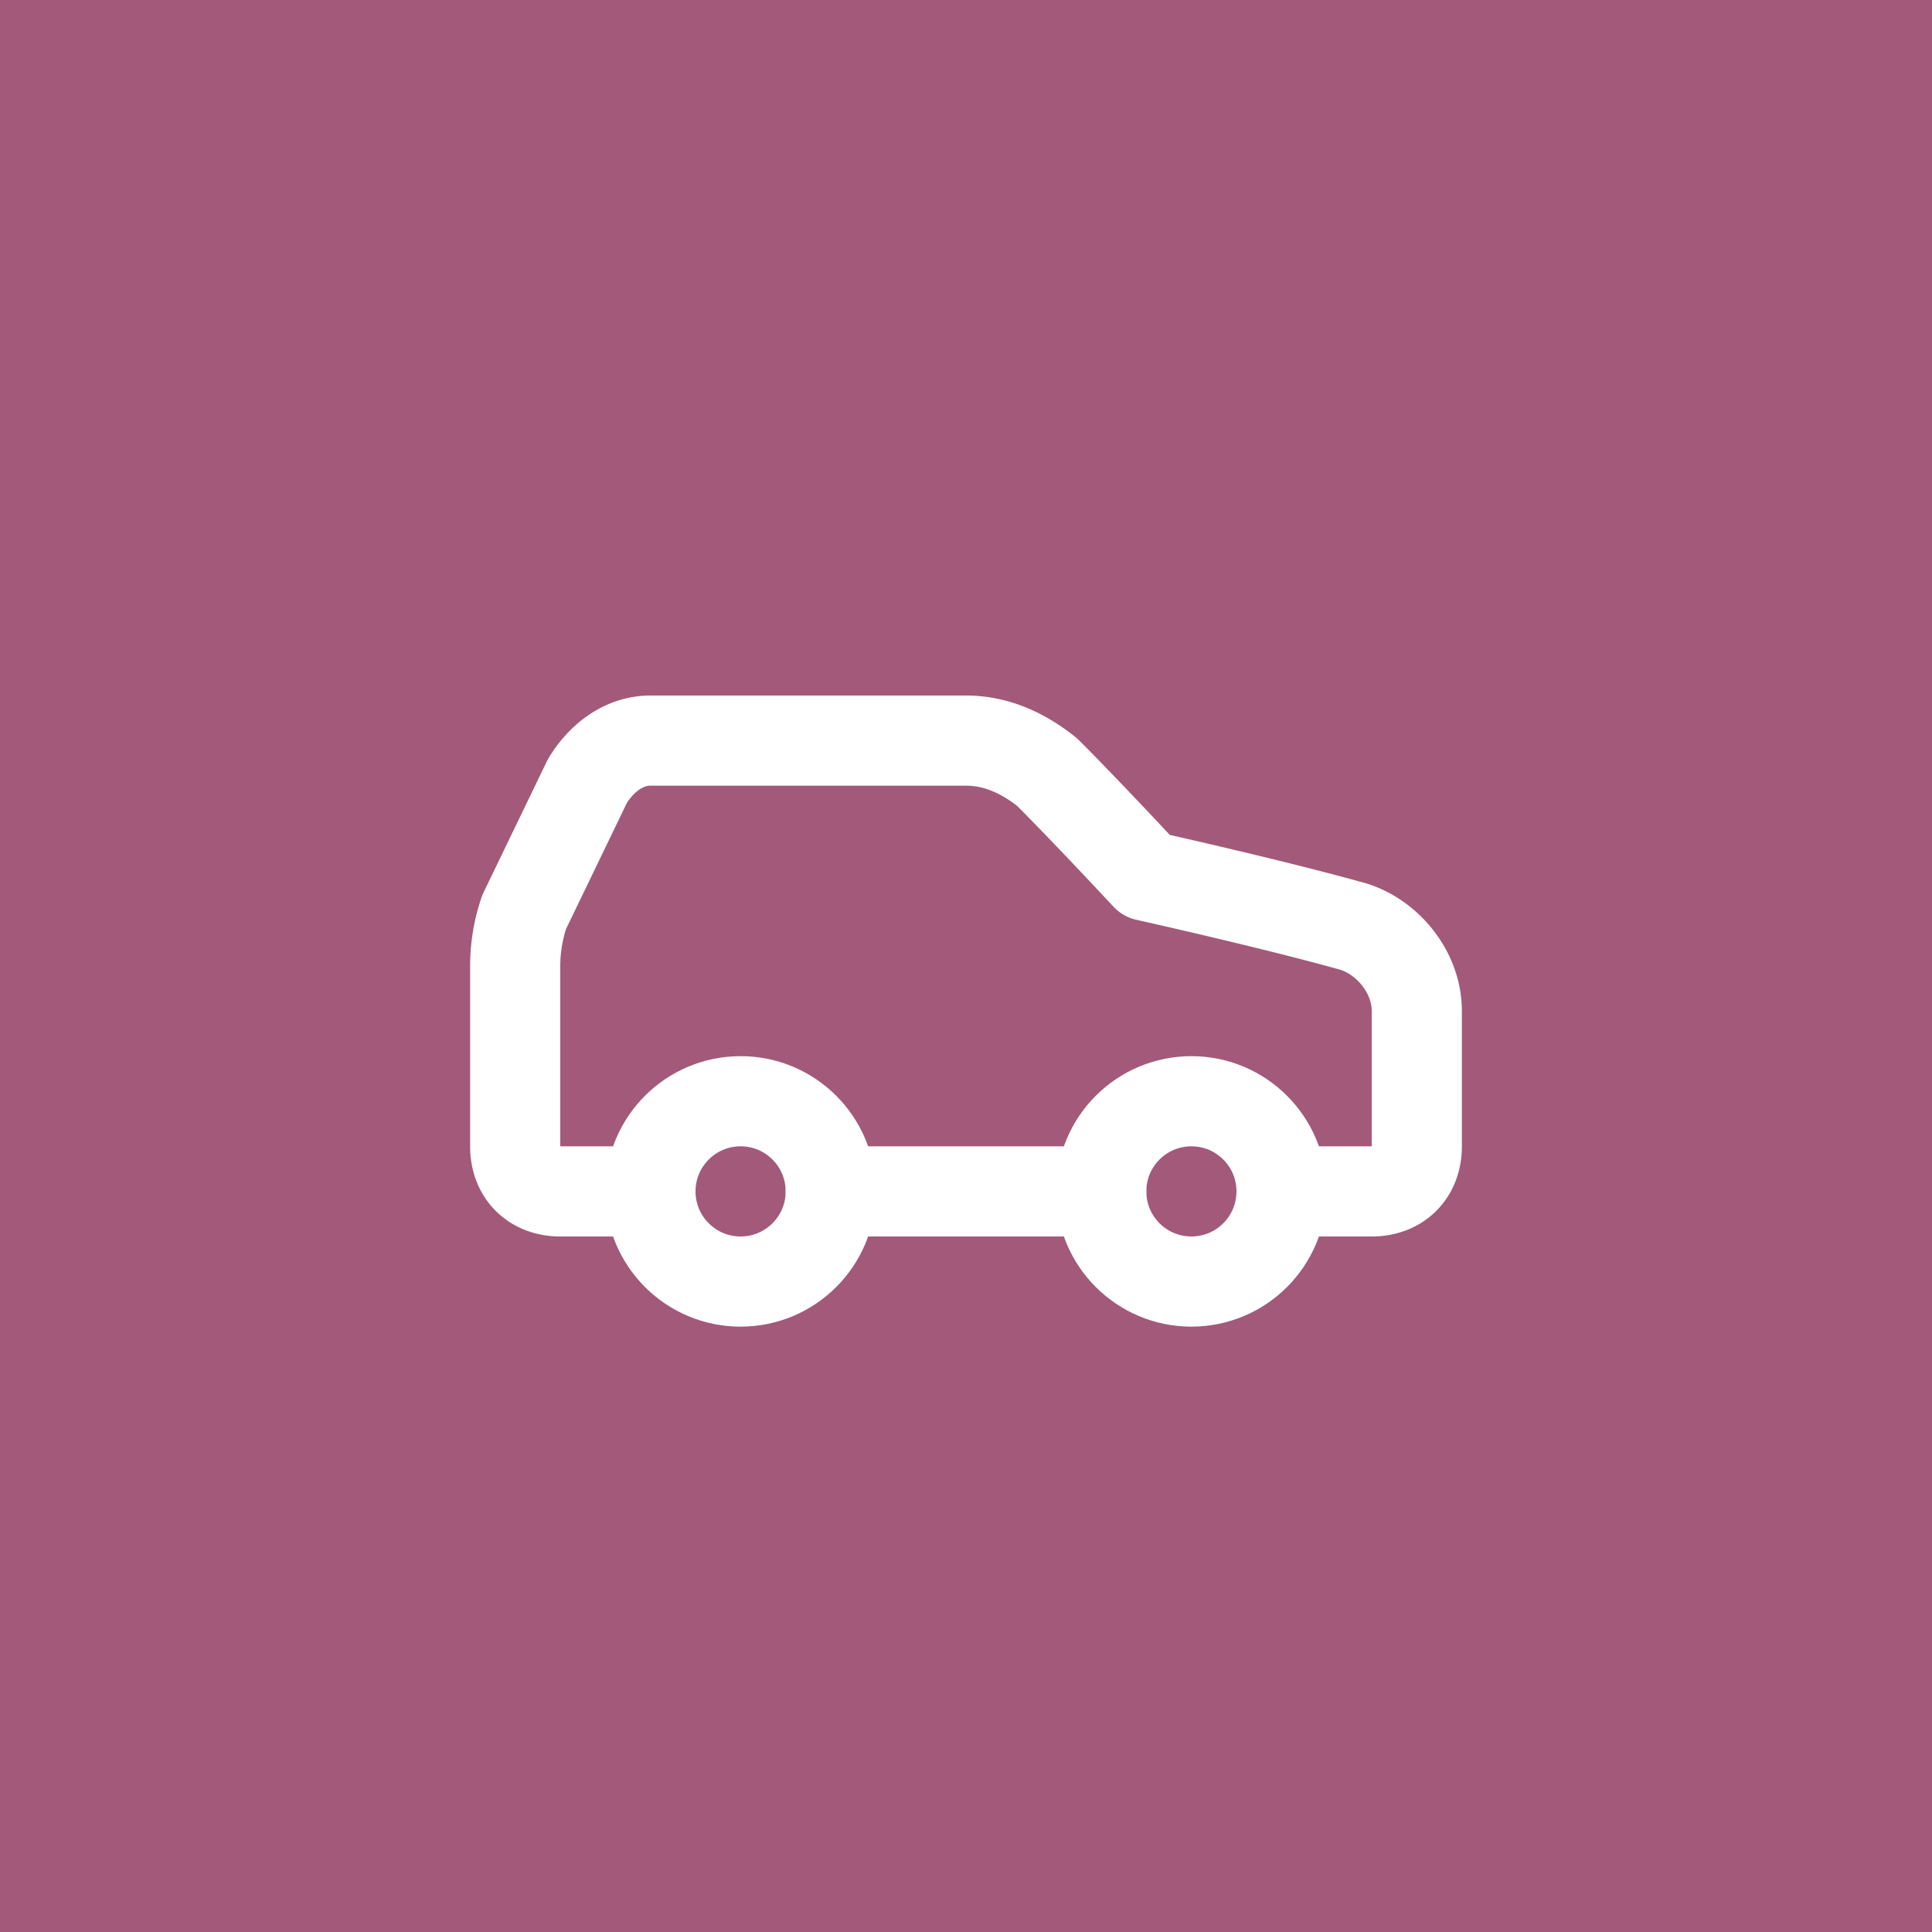
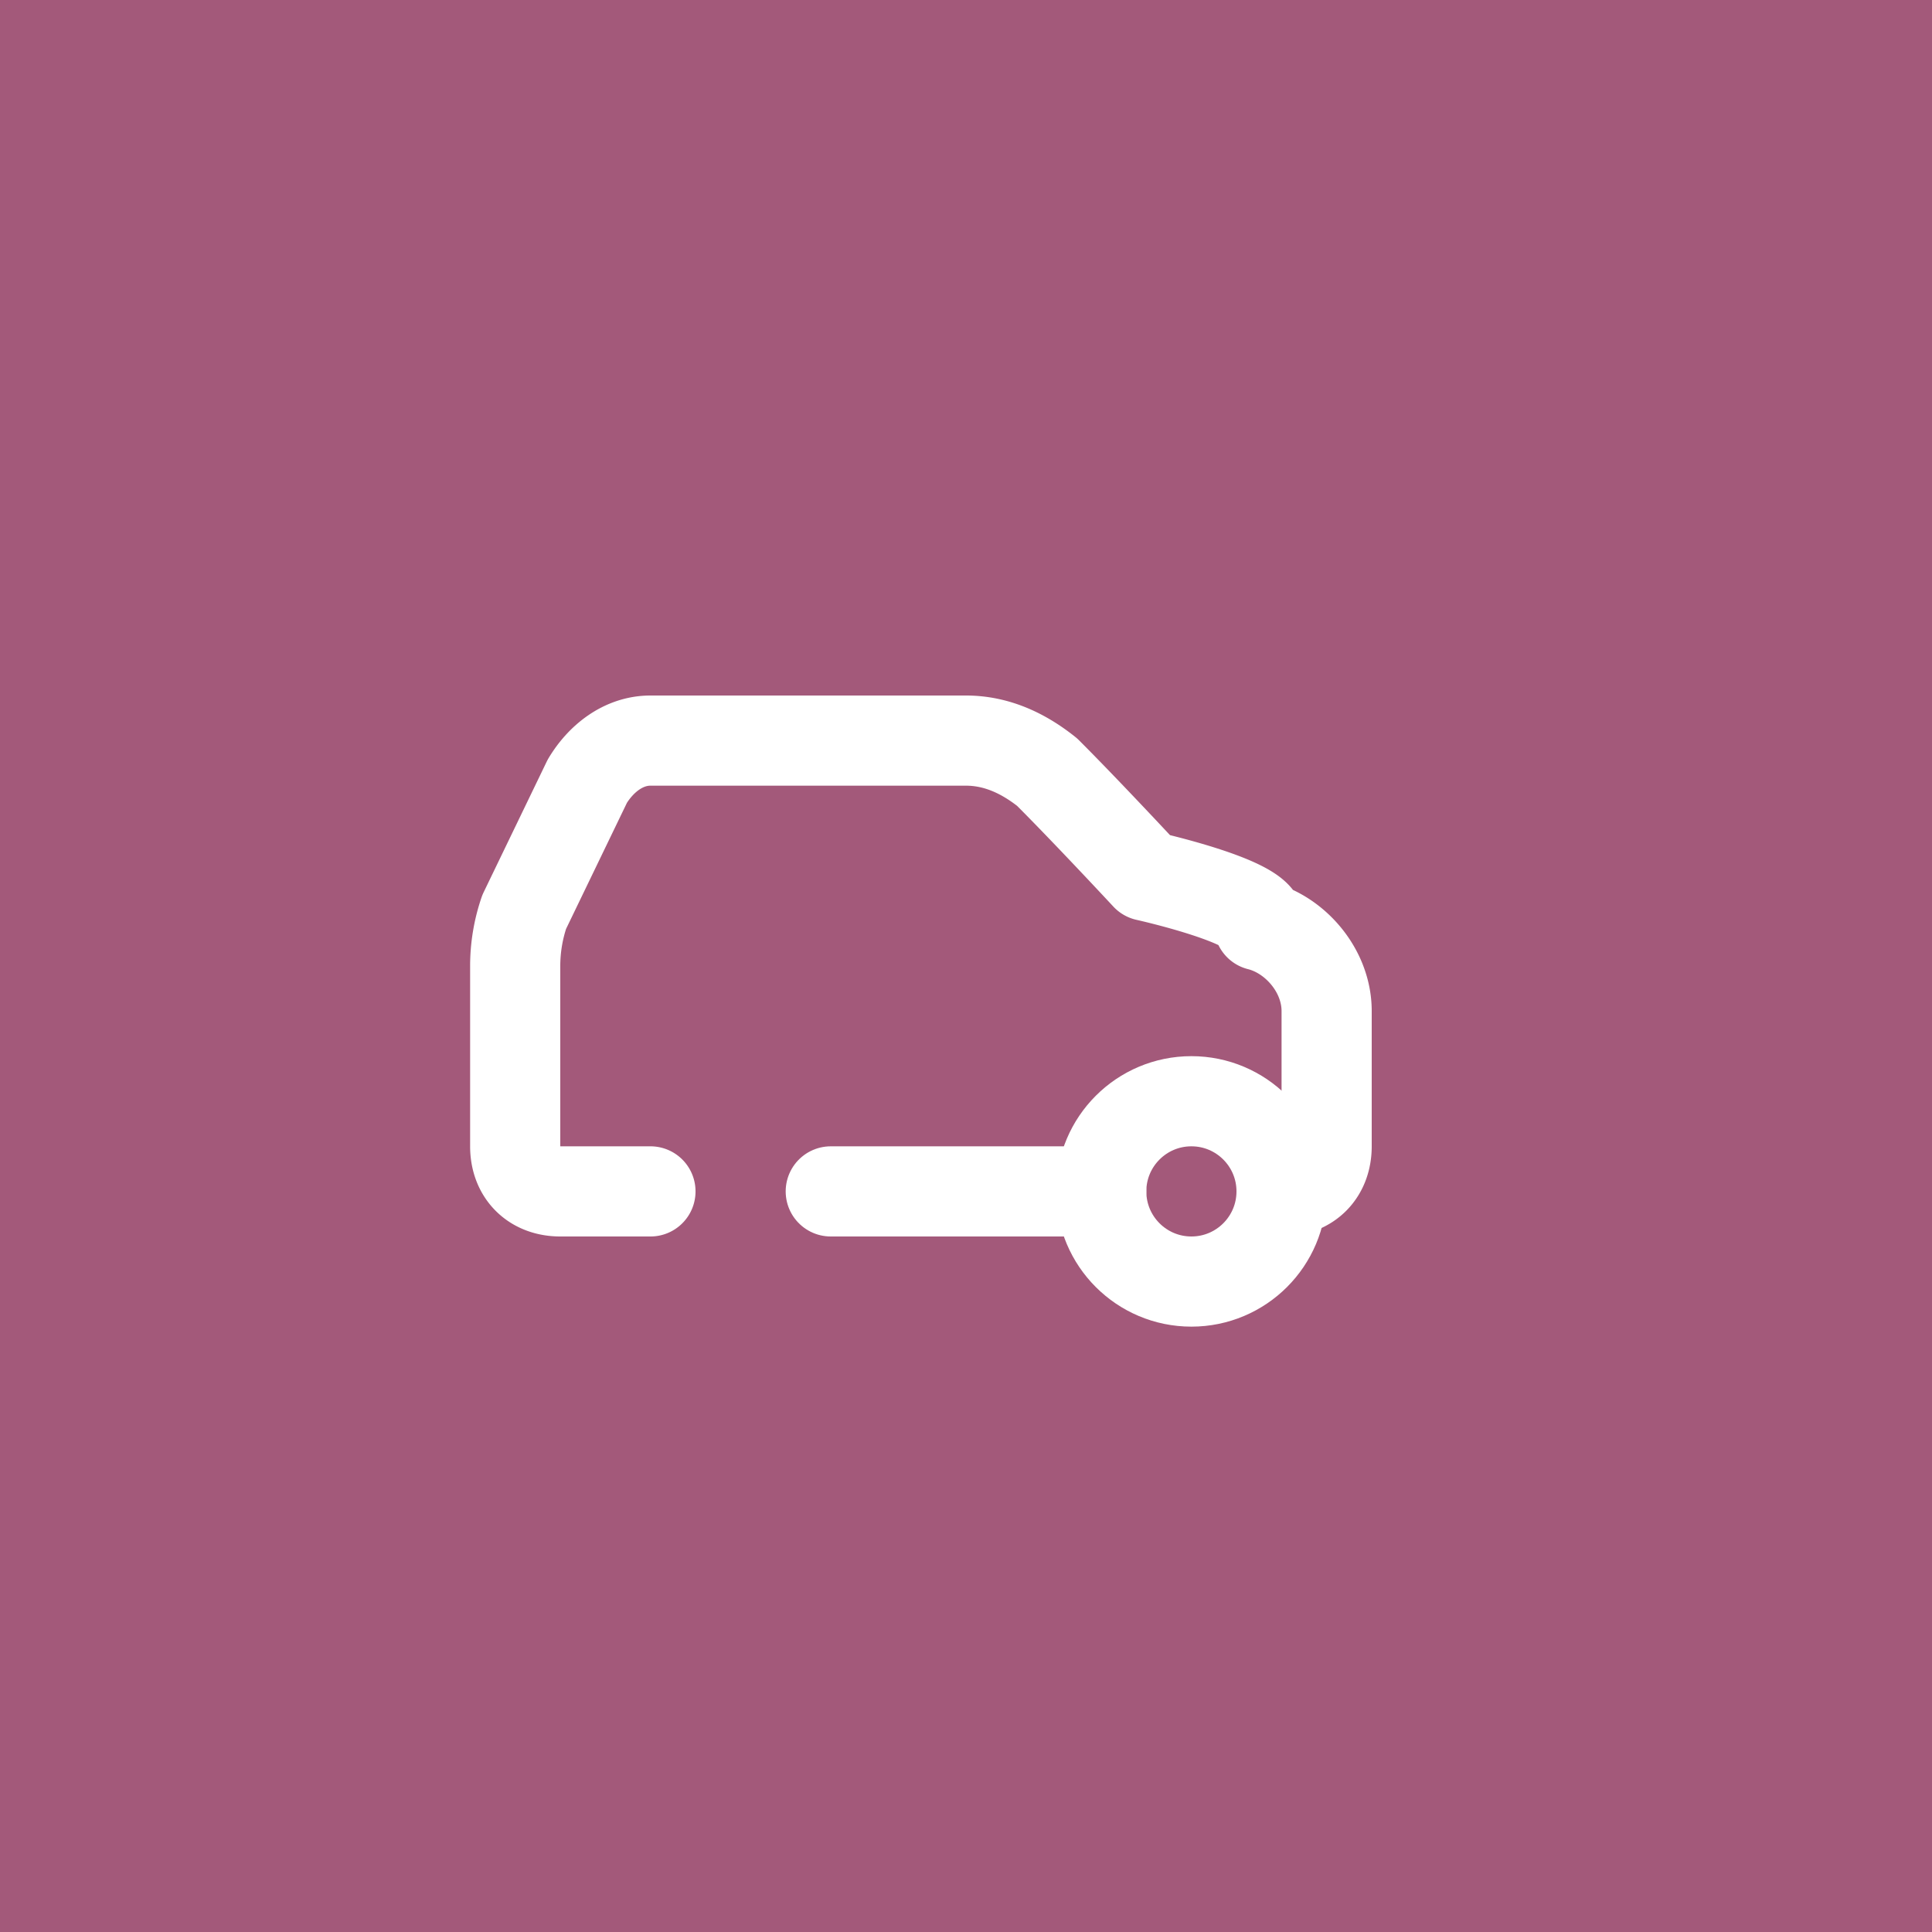
<svg xmlns="http://www.w3.org/2000/svg" width="400" height="400">
  <rect width="400" height="400" fill="#a3597a" />
  <svg x="88" y="88" width="224" height="224" viewBox="0 0 24 24" fill="none" stroke="#ffffff" stroke-width="2" stroke-linecap="round" stroke-linejoin="round">
-     <path stroke="#ffffff" d="M19 17h2c.6 0 1-.4 1-1v-3c0-.9-.7-1.7-1.5-1.9C18.7 10.6 16 10 16 10s-1.3-1.4-2.2-2.3c-.5-.4-1.1-.7-1.8-.7H5c-.6 0-1.1.4-1.4.9l-1.4 2.9A3.7 3.7 0 0 0 2 12v4c0 .6.4 1 1 1h2" />
-     <circle stroke="#ffffff" cx="7" cy="17" r="2" />
+     <path stroke="#ffffff" d="M19 17c.6 0 1-.4 1-1v-3c0-.9-.7-1.7-1.5-1.9C18.7 10.6 16 10 16 10s-1.3-1.4-2.2-2.3c-.5-.4-1.1-.7-1.8-.7H5c-.6 0-1.1.4-1.4.9l-1.4 2.9A3.7 3.7 0 0 0 2 12v4c0 .6.4 1 1 1h2" />
    <path stroke="#ffffff" d="M9 17h6" />
    <circle stroke="#ffffff" cx="17" cy="17" r="2" />
  </svg>
</svg>